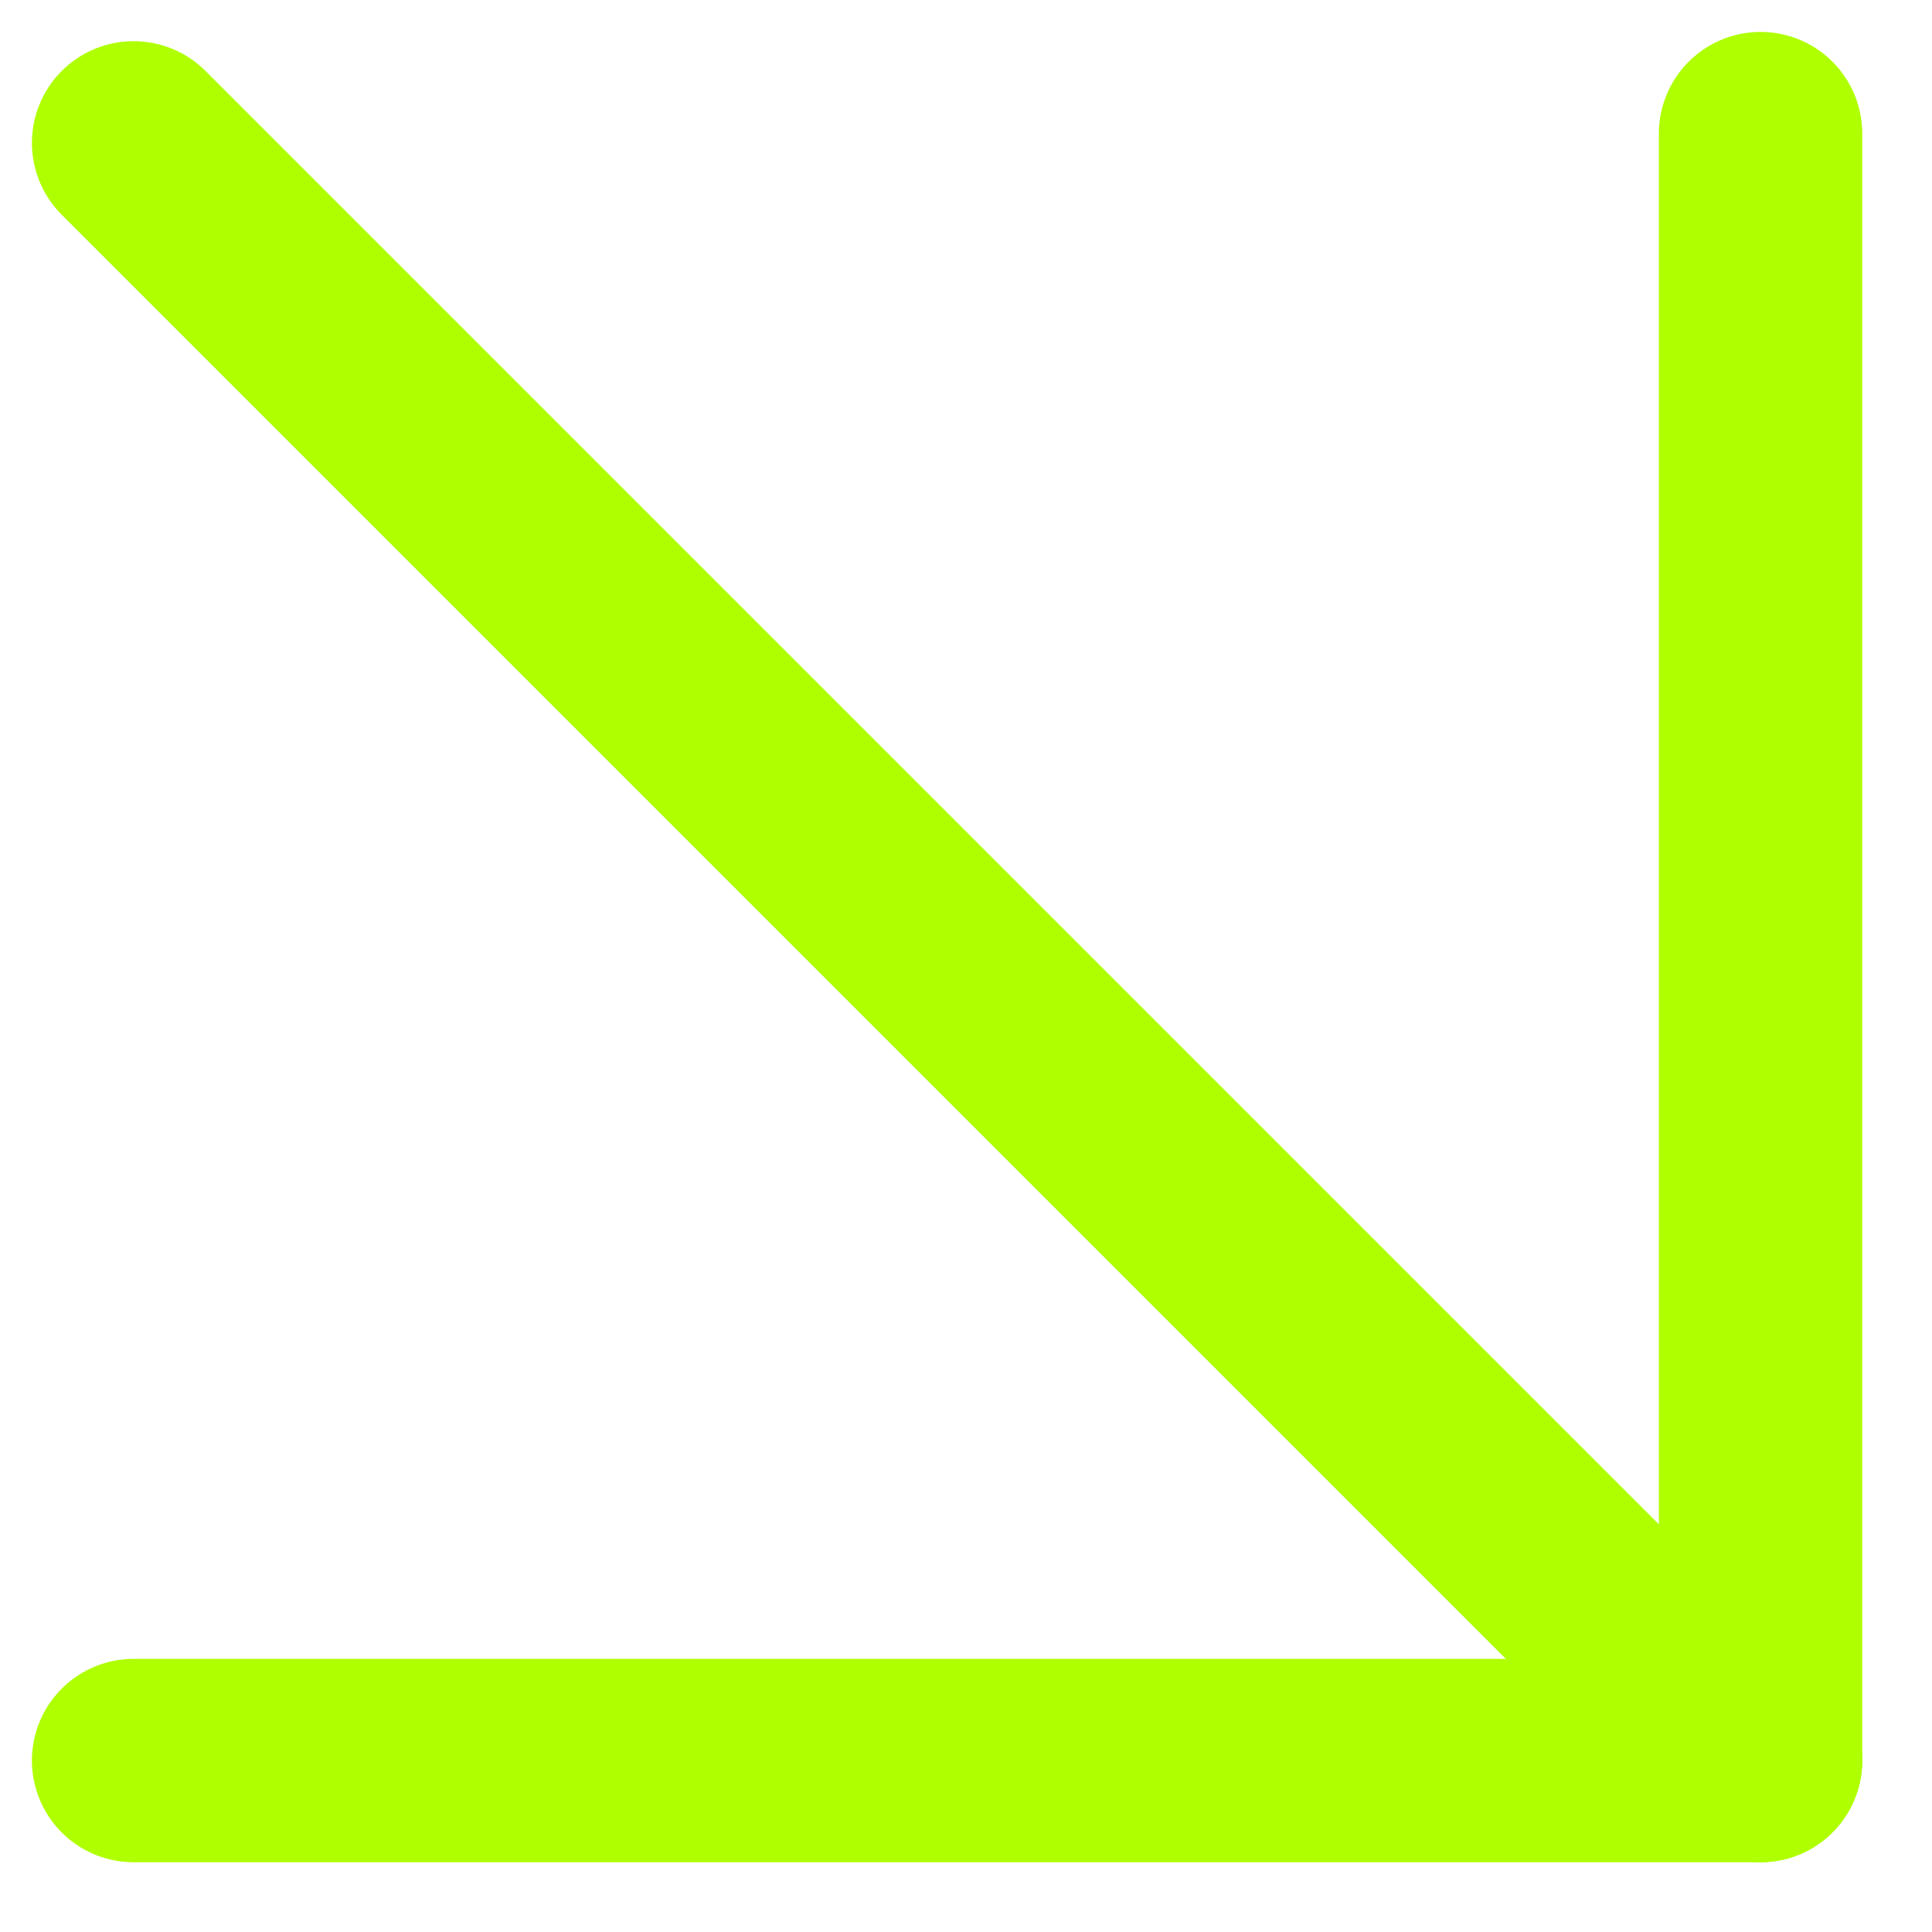
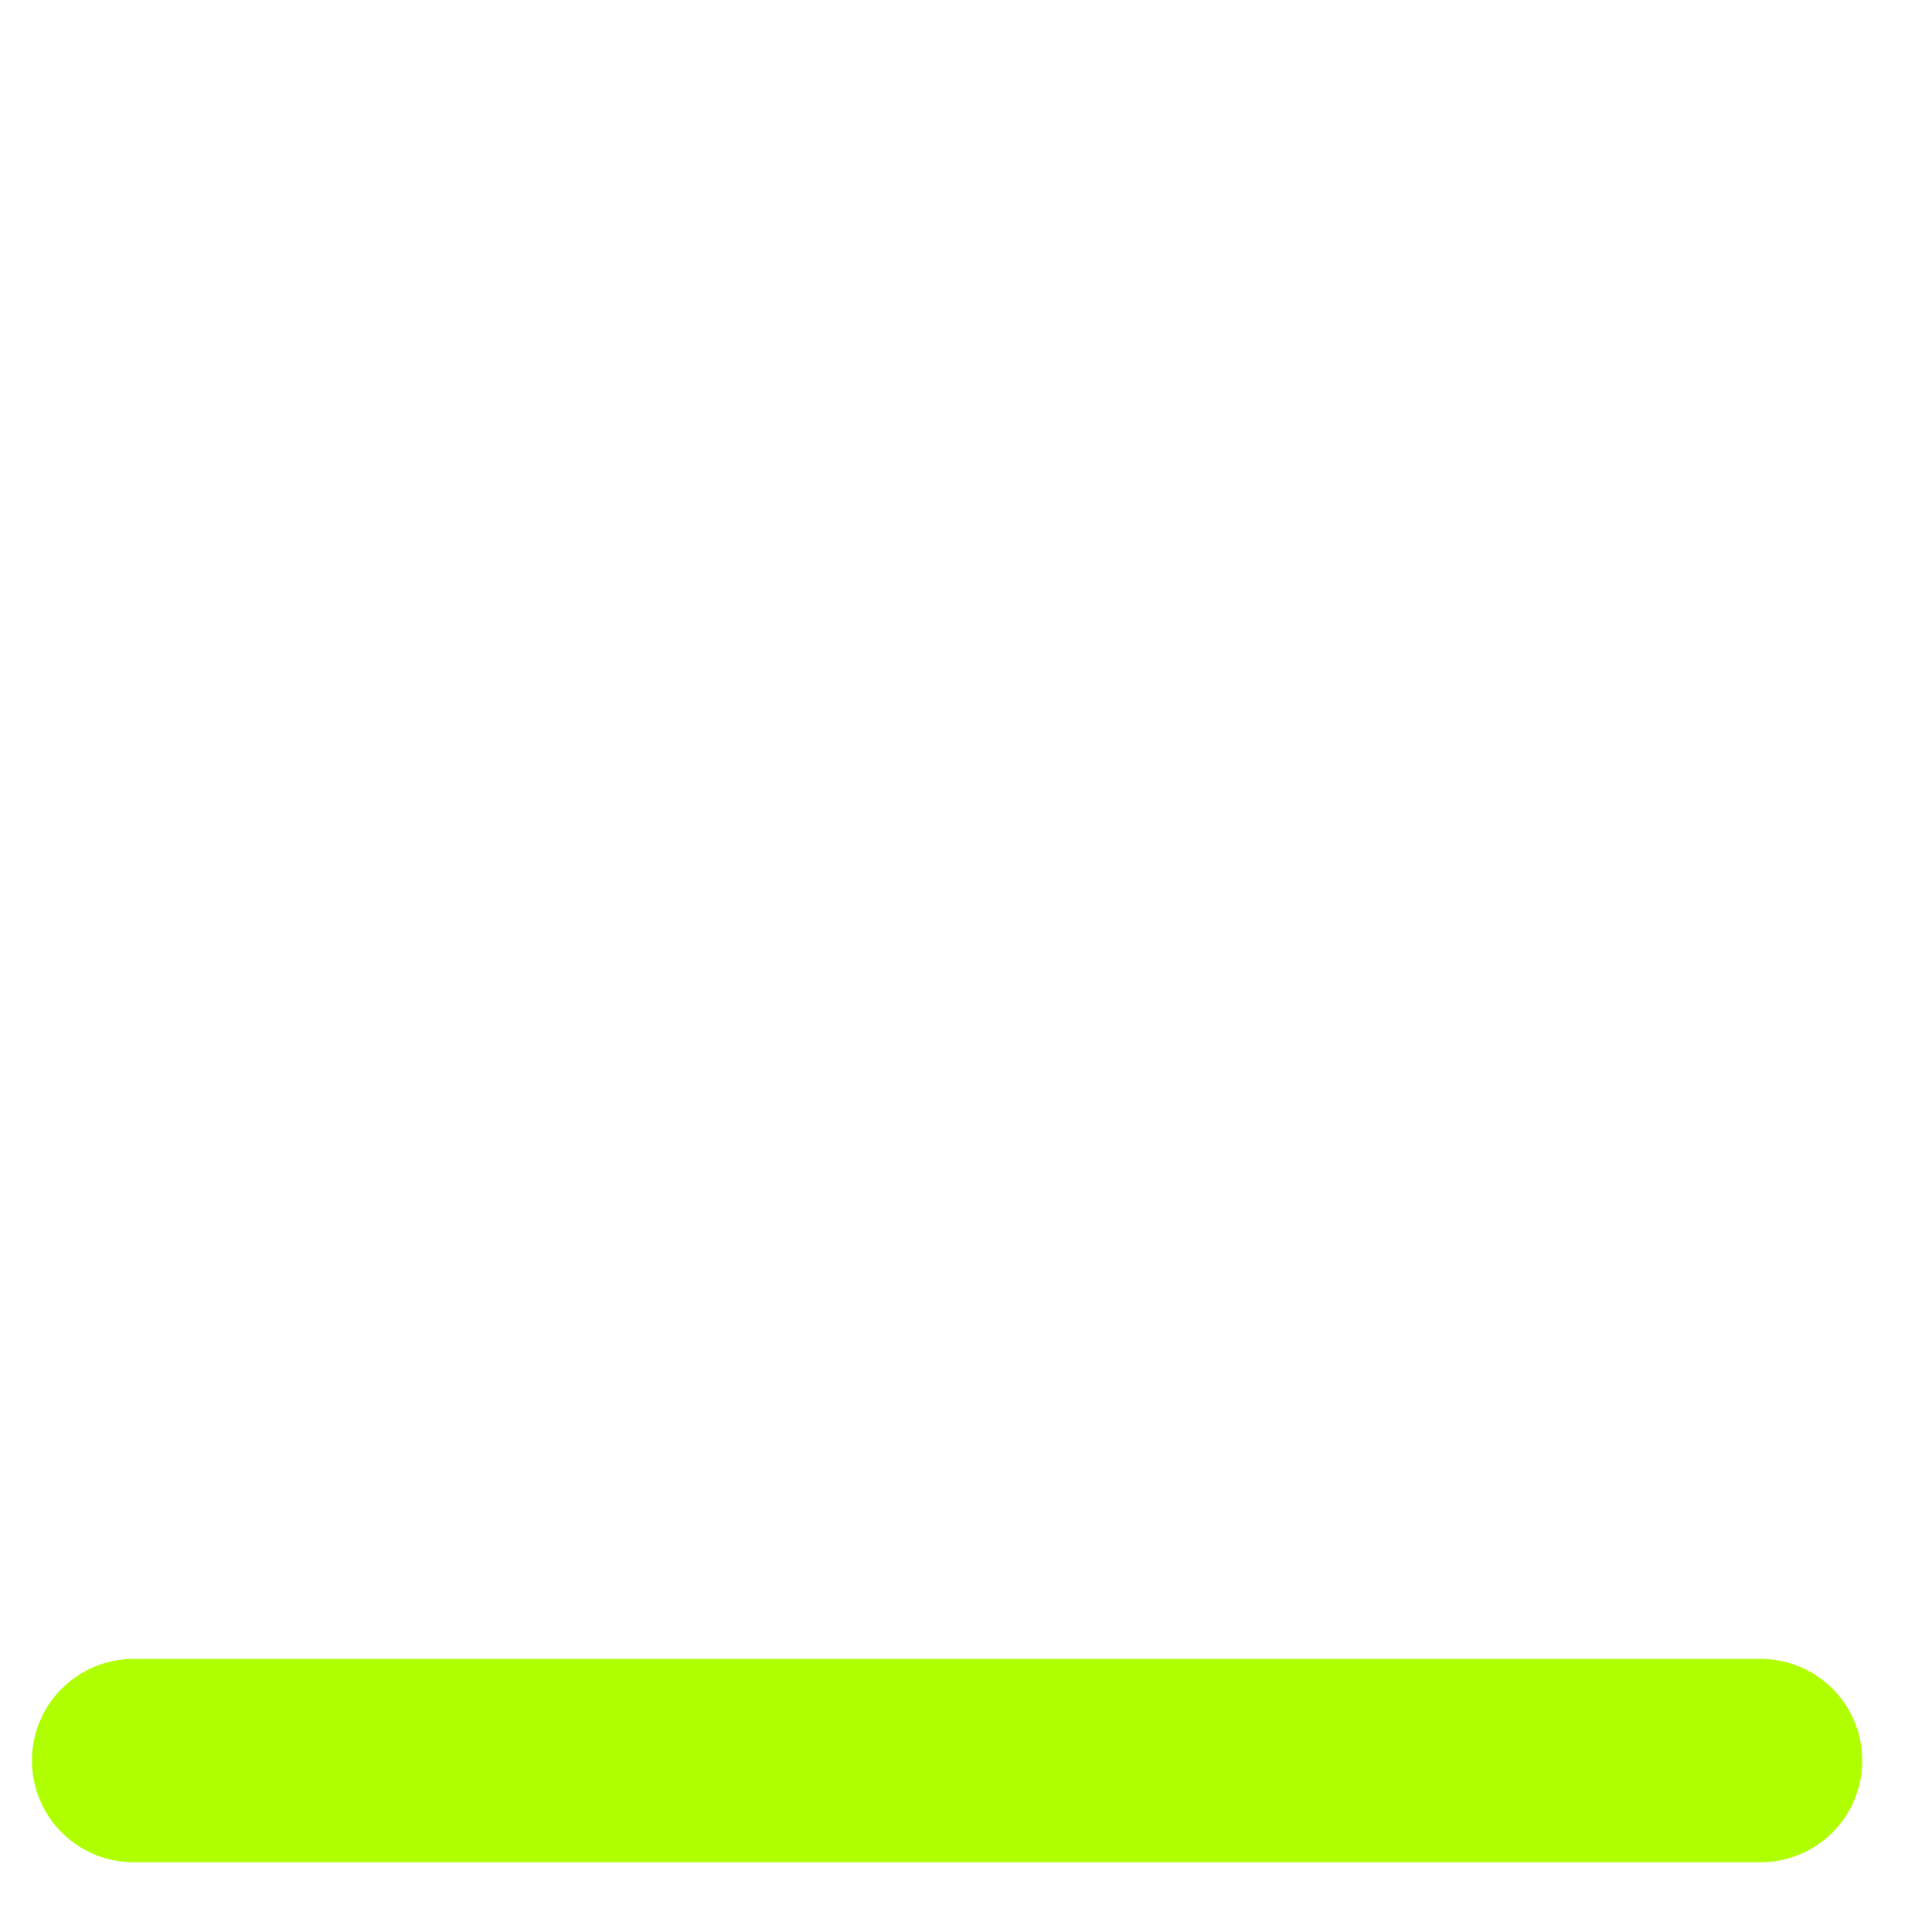
<svg xmlns="http://www.w3.org/2000/svg" width="19" height="19" viewBox="0 0 19 19" fill="none">
-   <path d="M1.314 1.405L17.118 17.209" stroke="#AFFF00" stroke-width="2" stroke-linecap="round" />
  <path d="M1.314 17.314H17.314" stroke="#AFFF00" stroke-width="2" stroke-linecap="round" />
-   <path d="M17.314 17.314V1.314" stroke="#AFFF00" stroke-width="2" stroke-linecap="round" />
</svg>